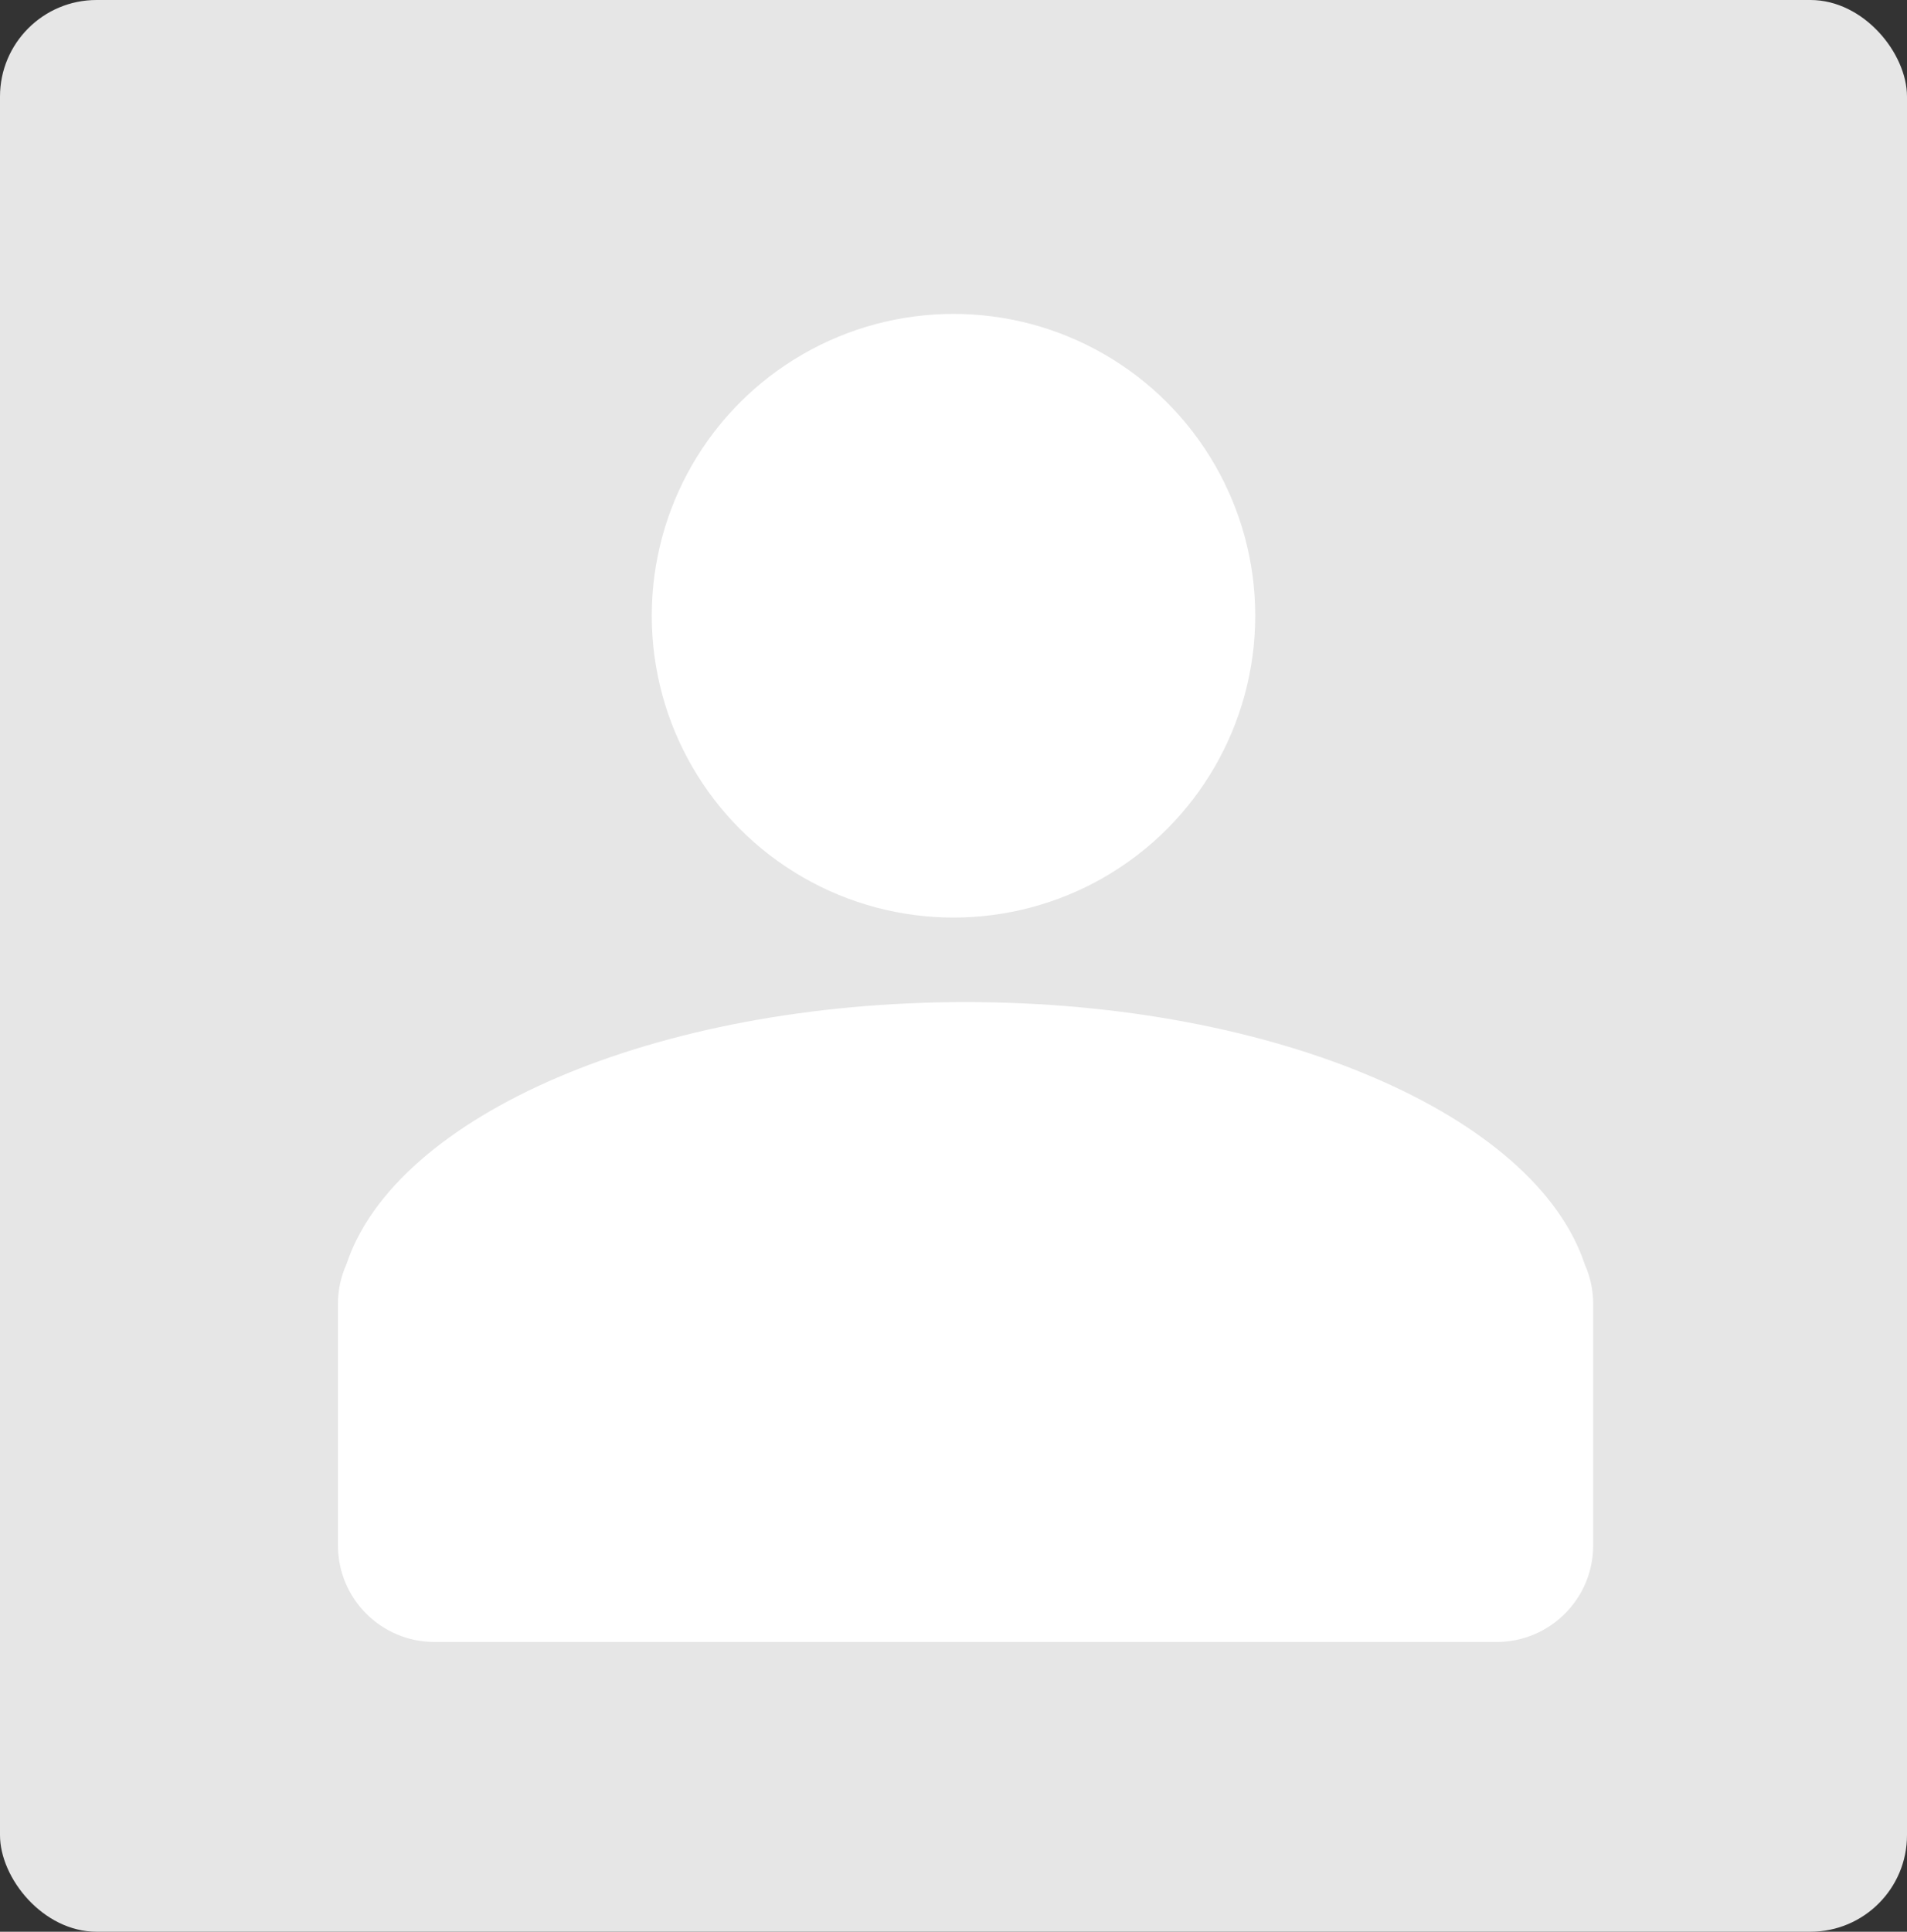
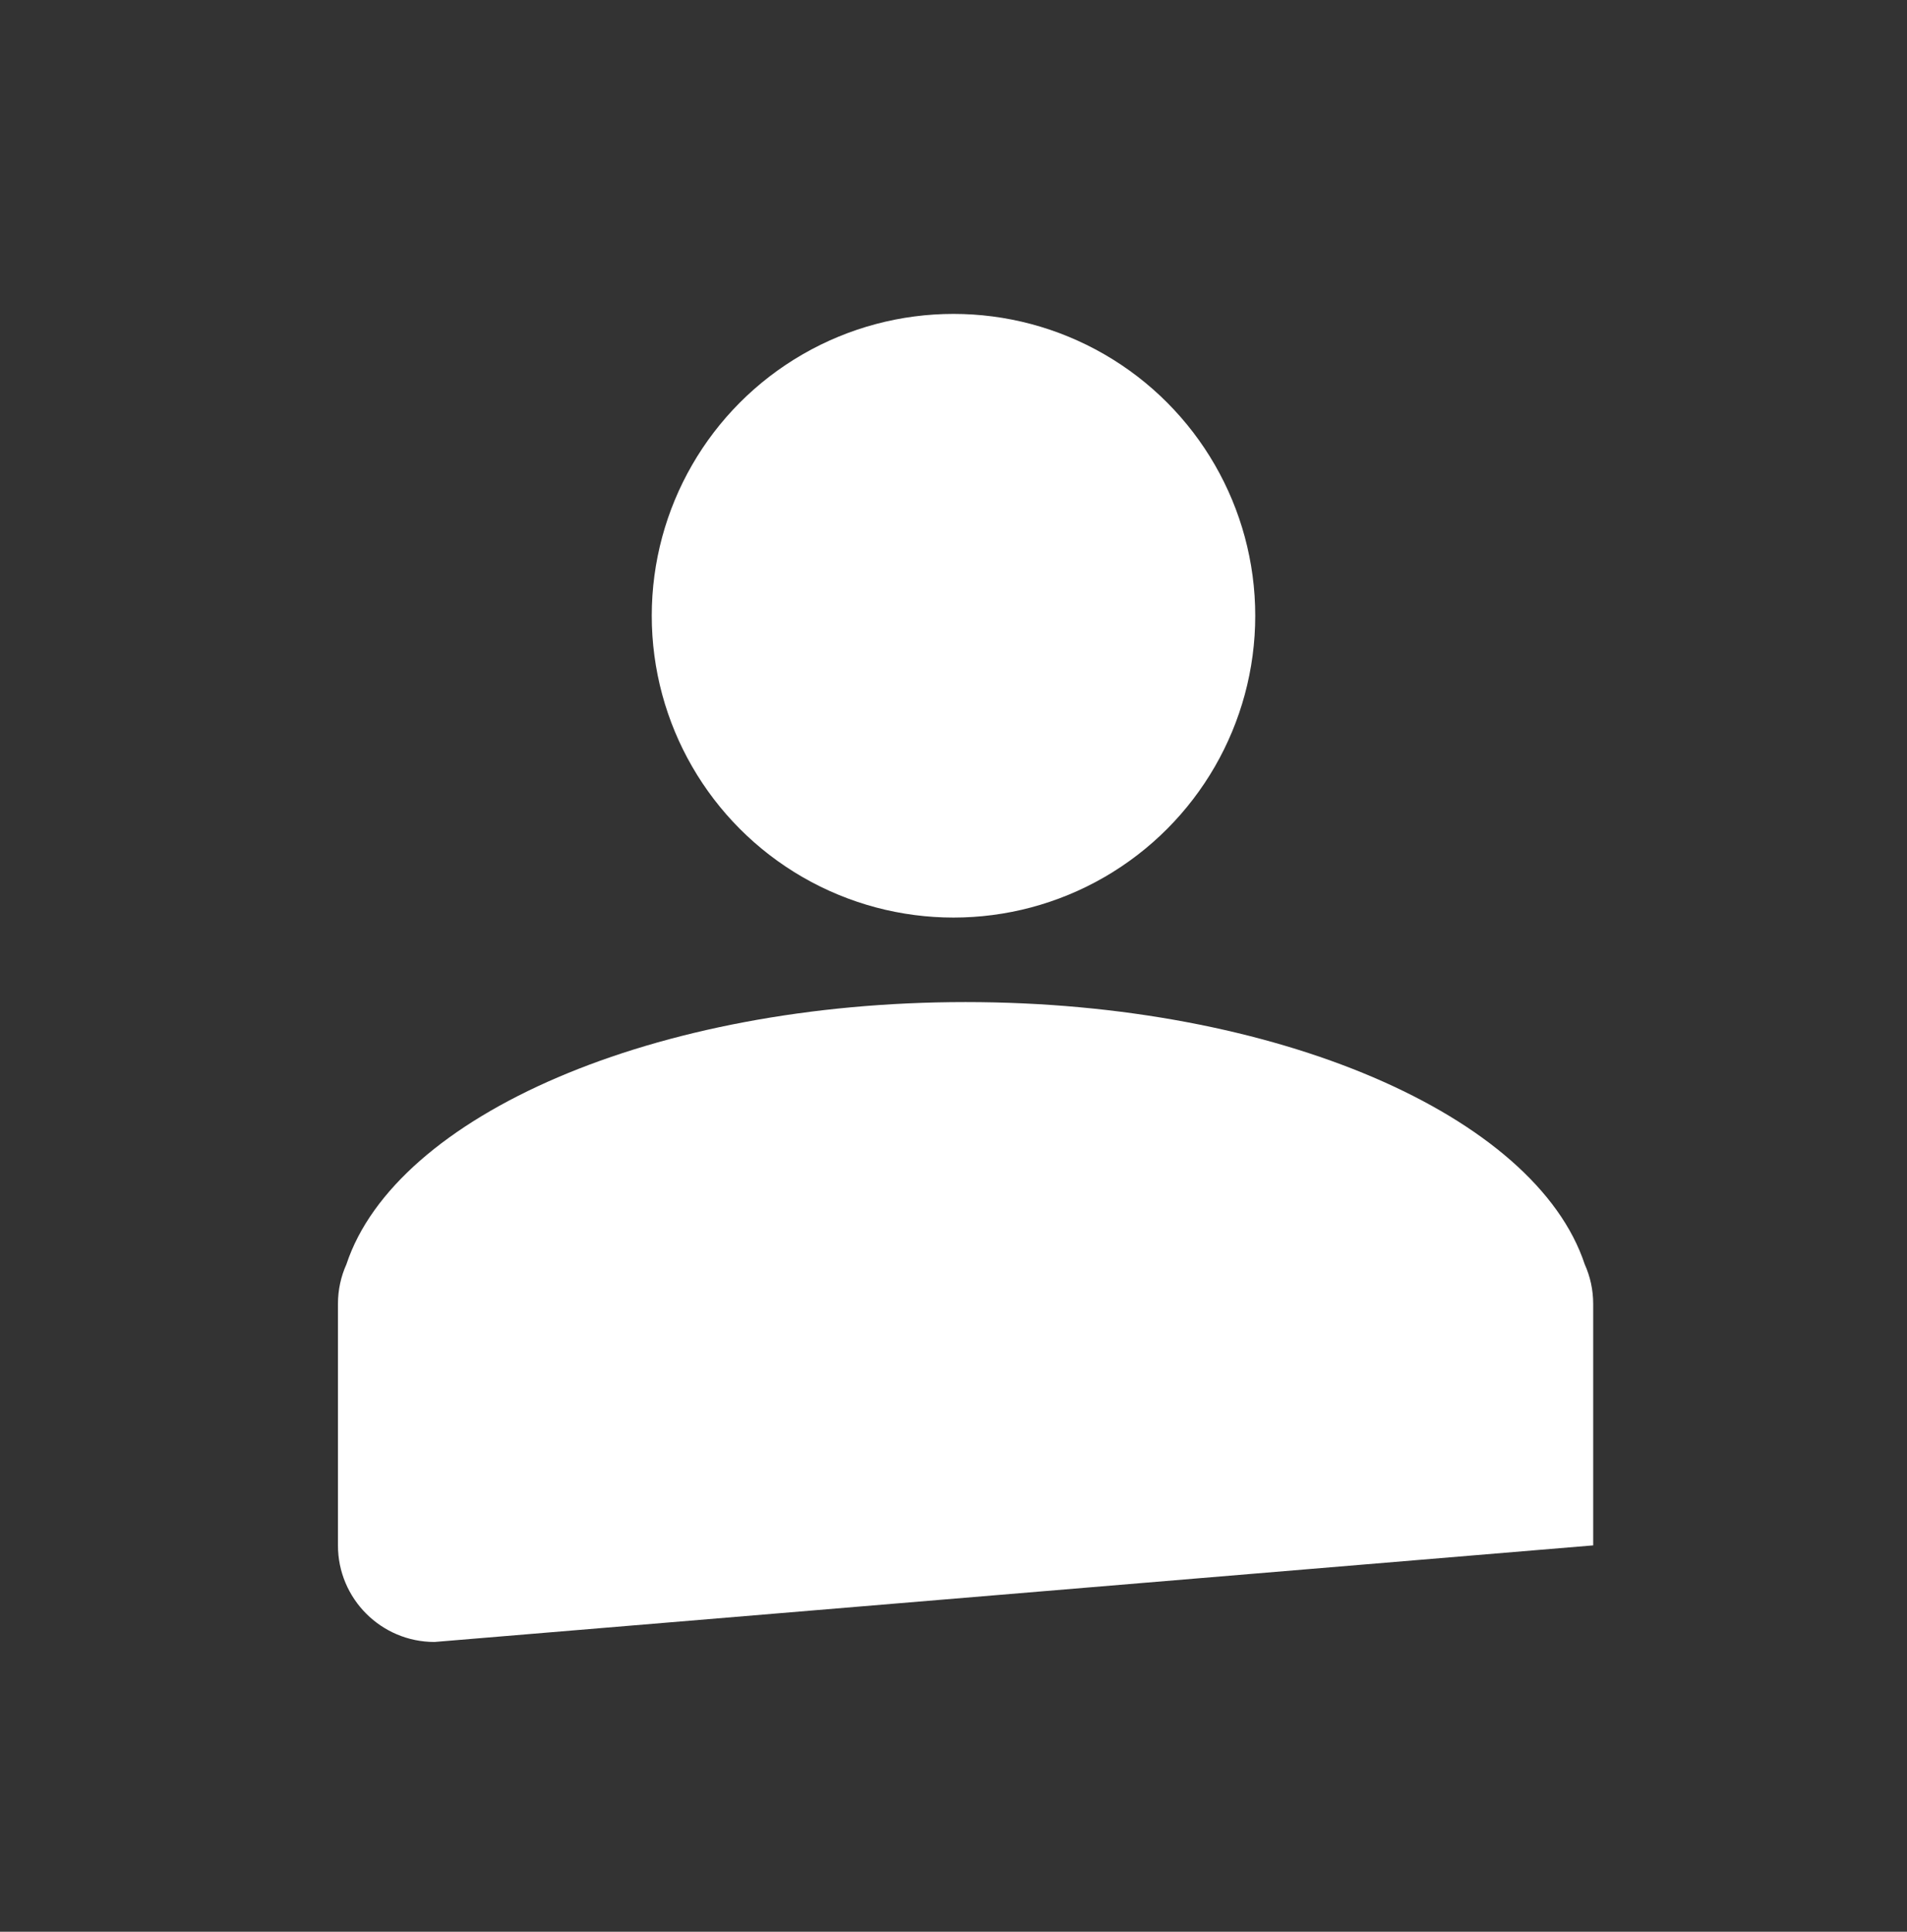
<svg xmlns="http://www.w3.org/2000/svg" height="80px" version="1.1" viewBox="0 0 79 80" width="79px">
  <rect x="0" y="0" width="79" height="80" fill="#333333" stroke="none" />
  <title>Empty Avatar</title>
  <g fill="none" fill-rule="evenodd" id="Projektportfolio-(fertig)" stroke="none" stroke-width="1">
    <g id="Projektportfolio" transform="translate(-799, -5427)">
      <g id="Empty-Avatar" transform="translate(799, 5427)">
-         <rect fill="#E6E6E6" height="80" id="Rectangle" rx="4" width="79" x="0" y="0" />
-         <path d="M40,41.5 C52.903,41.5 63.61,46.199 65.65,52.361 C65.875,52.861 66,53.416 66,54 L66,64 C66,66.209 64.209,68 62,68 L18,68 C15.791,68 14,66.209 14,64 L14,54 C14,53.416 14.125,52.861 14.35,52.361 C16.39,46.199 27.097,41.5 40,41.5 Z" fill="#FFFFFF" id="Combined-Shape" />
+         <path d="M40,41.5 C52.903,41.5 63.61,46.199 65.65,52.361 C65.875,52.861 66,53.416 66,54 L66,64 L18,68 C15.791,68 14,66.209 14,64 L14,54 C14,53.416 14.125,52.861 14.35,52.361 C16.39,46.199 27.097,41.5 40,41.5 Z" fill="#FFFFFF" id="Combined-Shape" />
        <circle cx="39.5" cy="25.5" fill="#FFFFFF" id="Oval" r="12.5" />
      </g>
    </g>
  </g>
</svg>